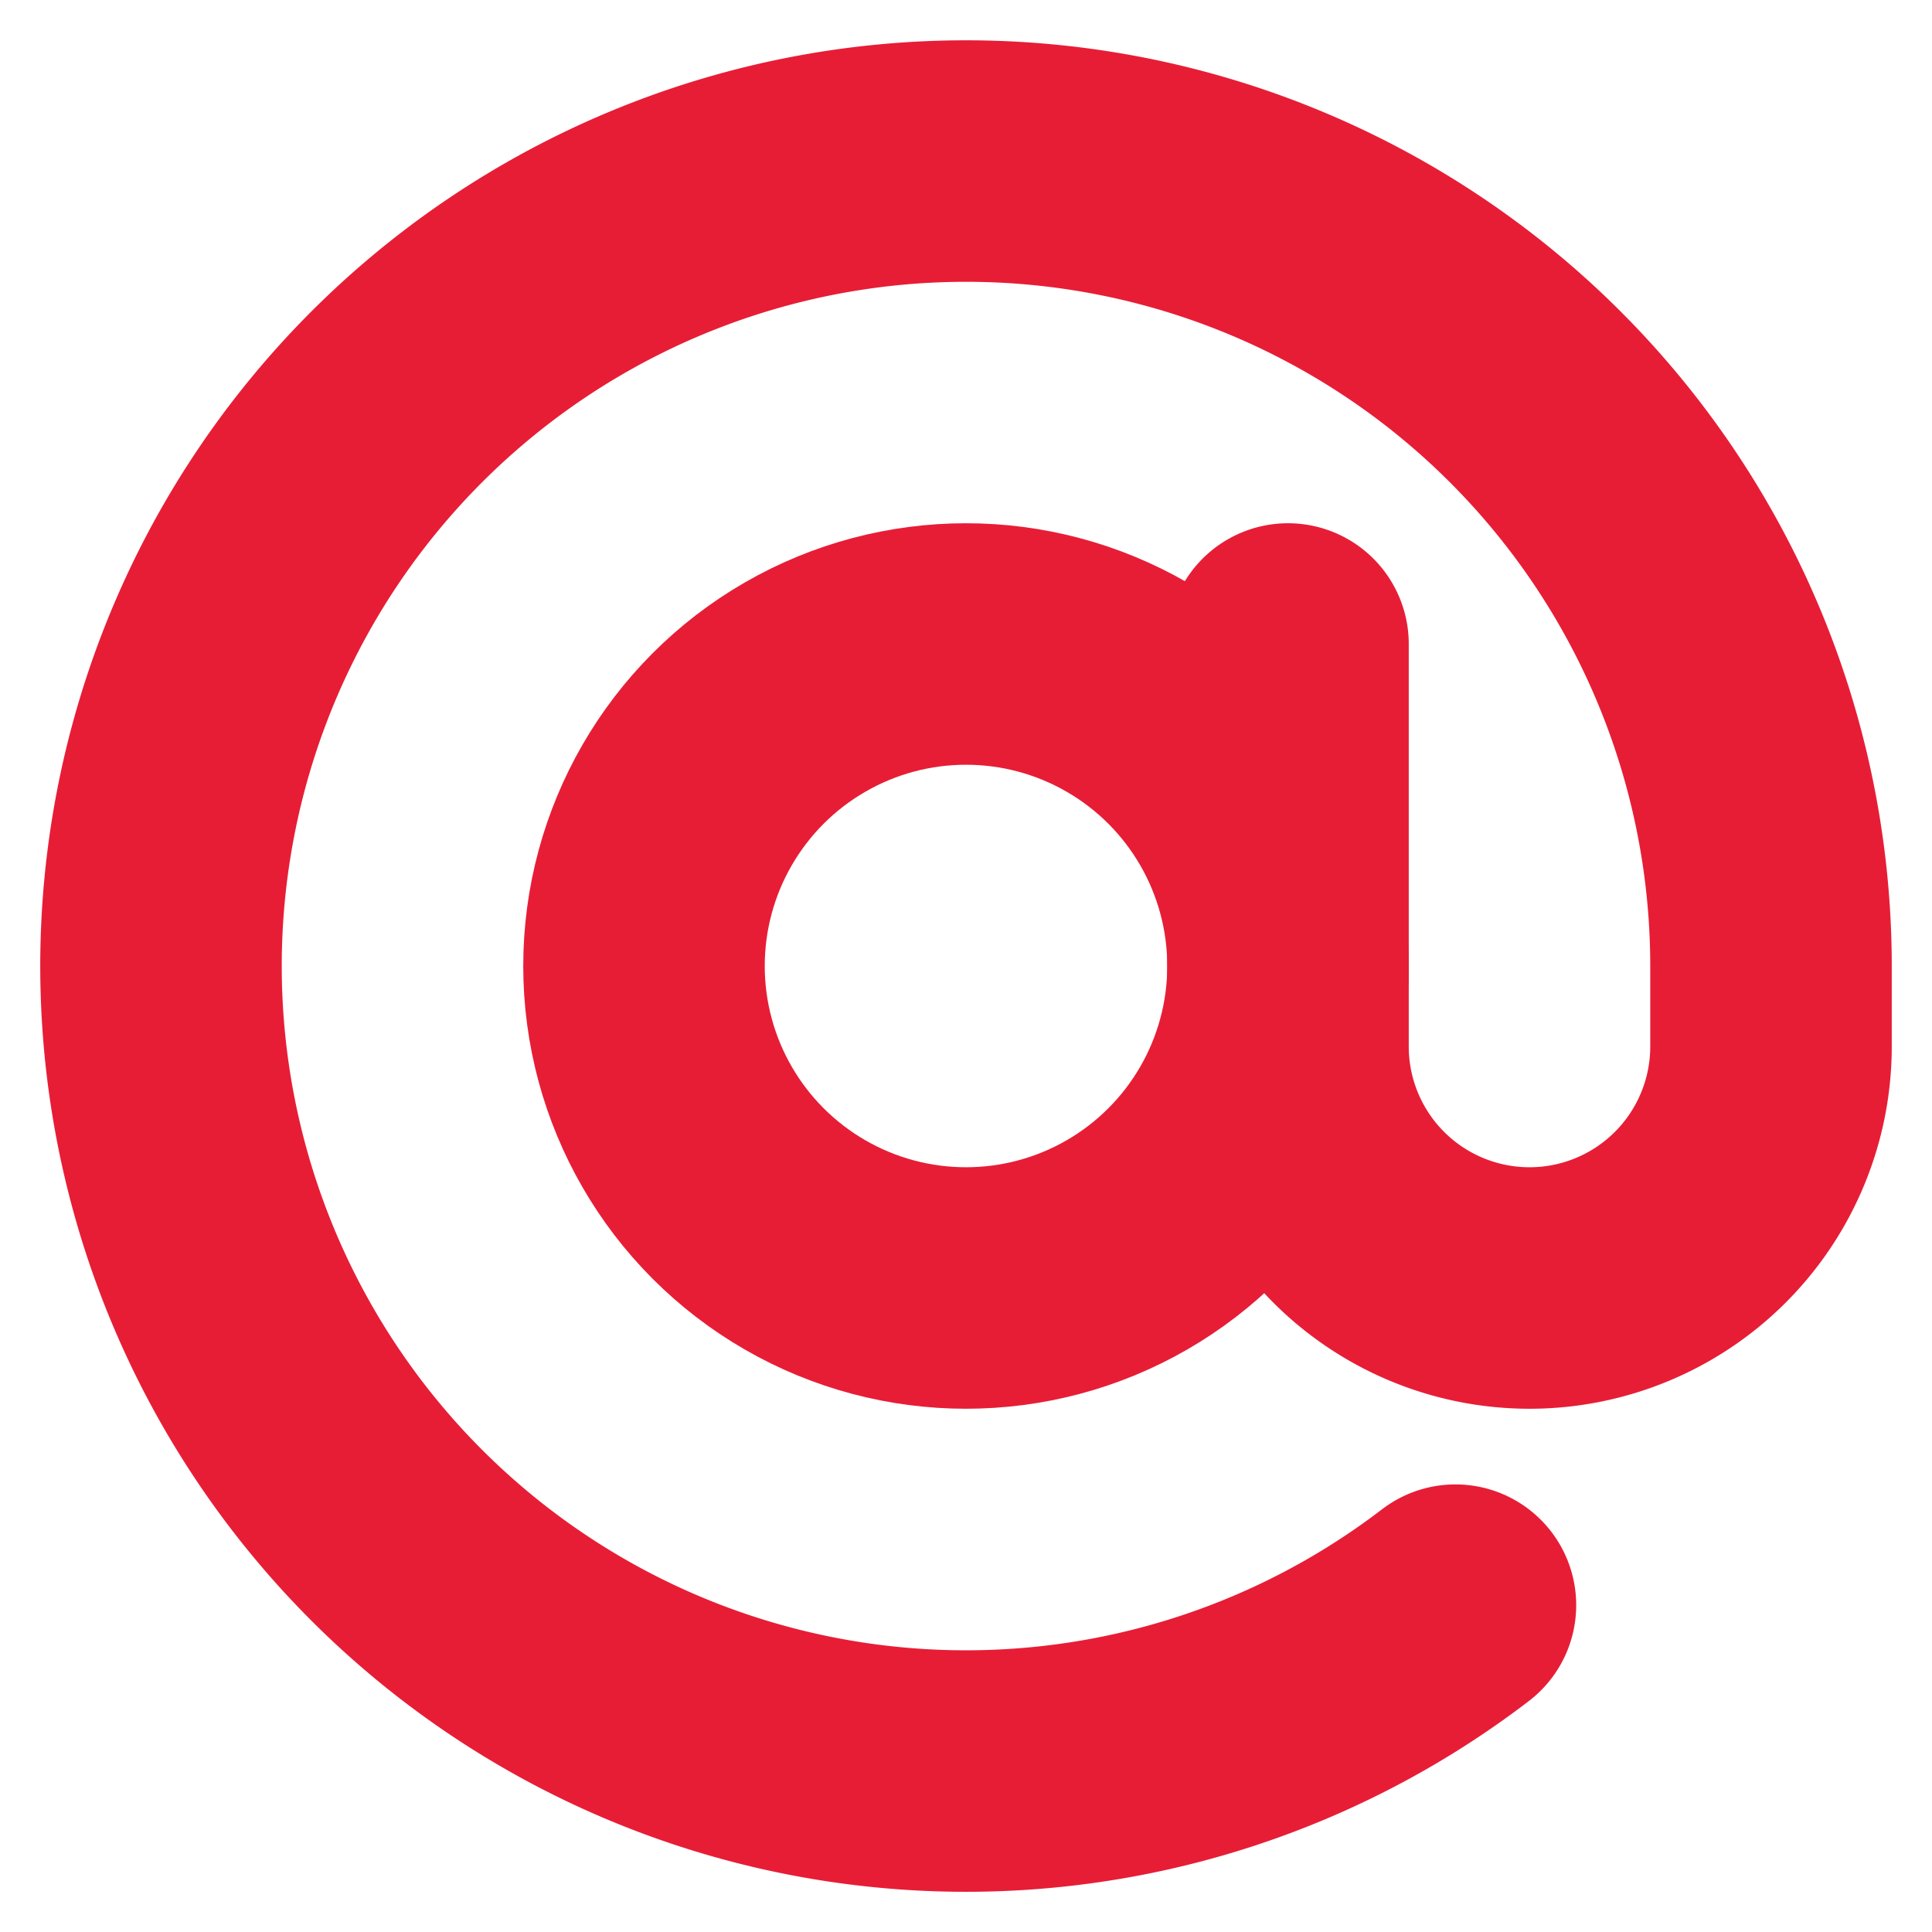
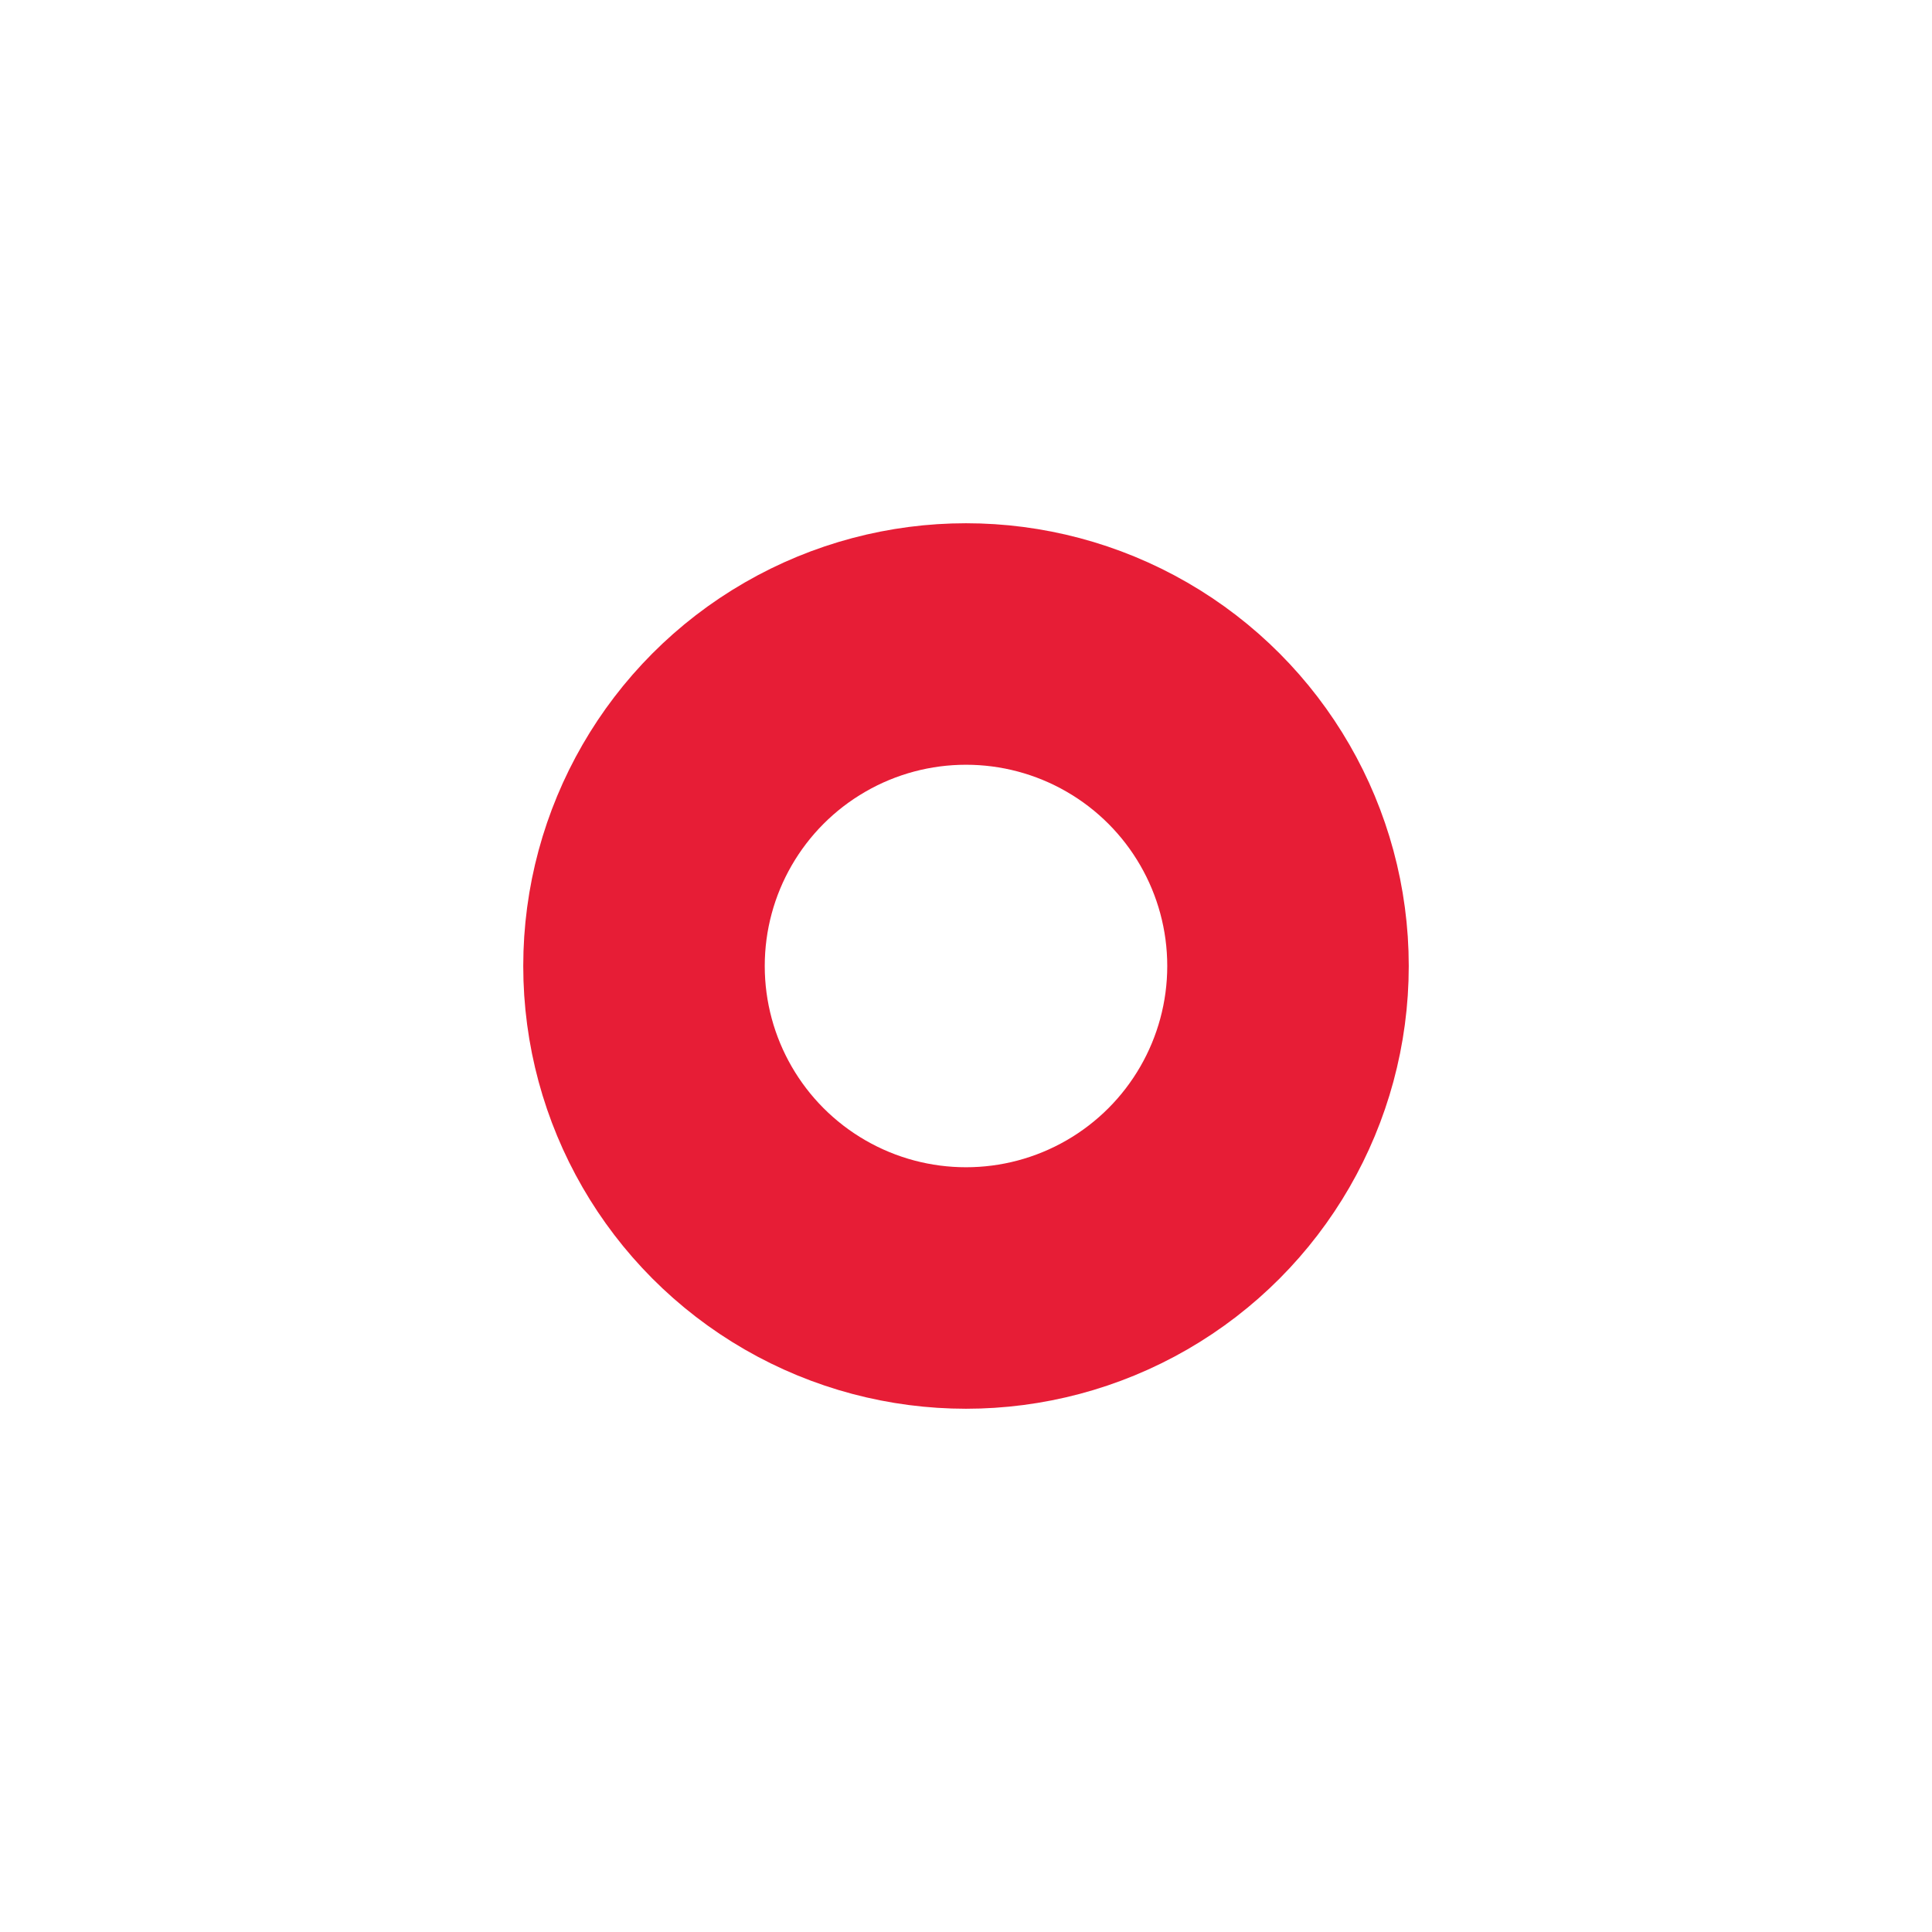
<svg xmlns="http://www.w3.org/2000/svg" width="24" height="24" viewBox="0 0 24 24" fill="none" stroke="rgb(231, 29, 54)" stroke-width="3" stroke-linecap="round" stroke-linejoin="round" class="feather feather-at-sign">
  <circle cx="12" cy="12" r="4" />
-   <path d="M16 8v5a3 3 0 0 0 6 0v-1a10 10 0 1 0-3.92 7.94" />
</svg>